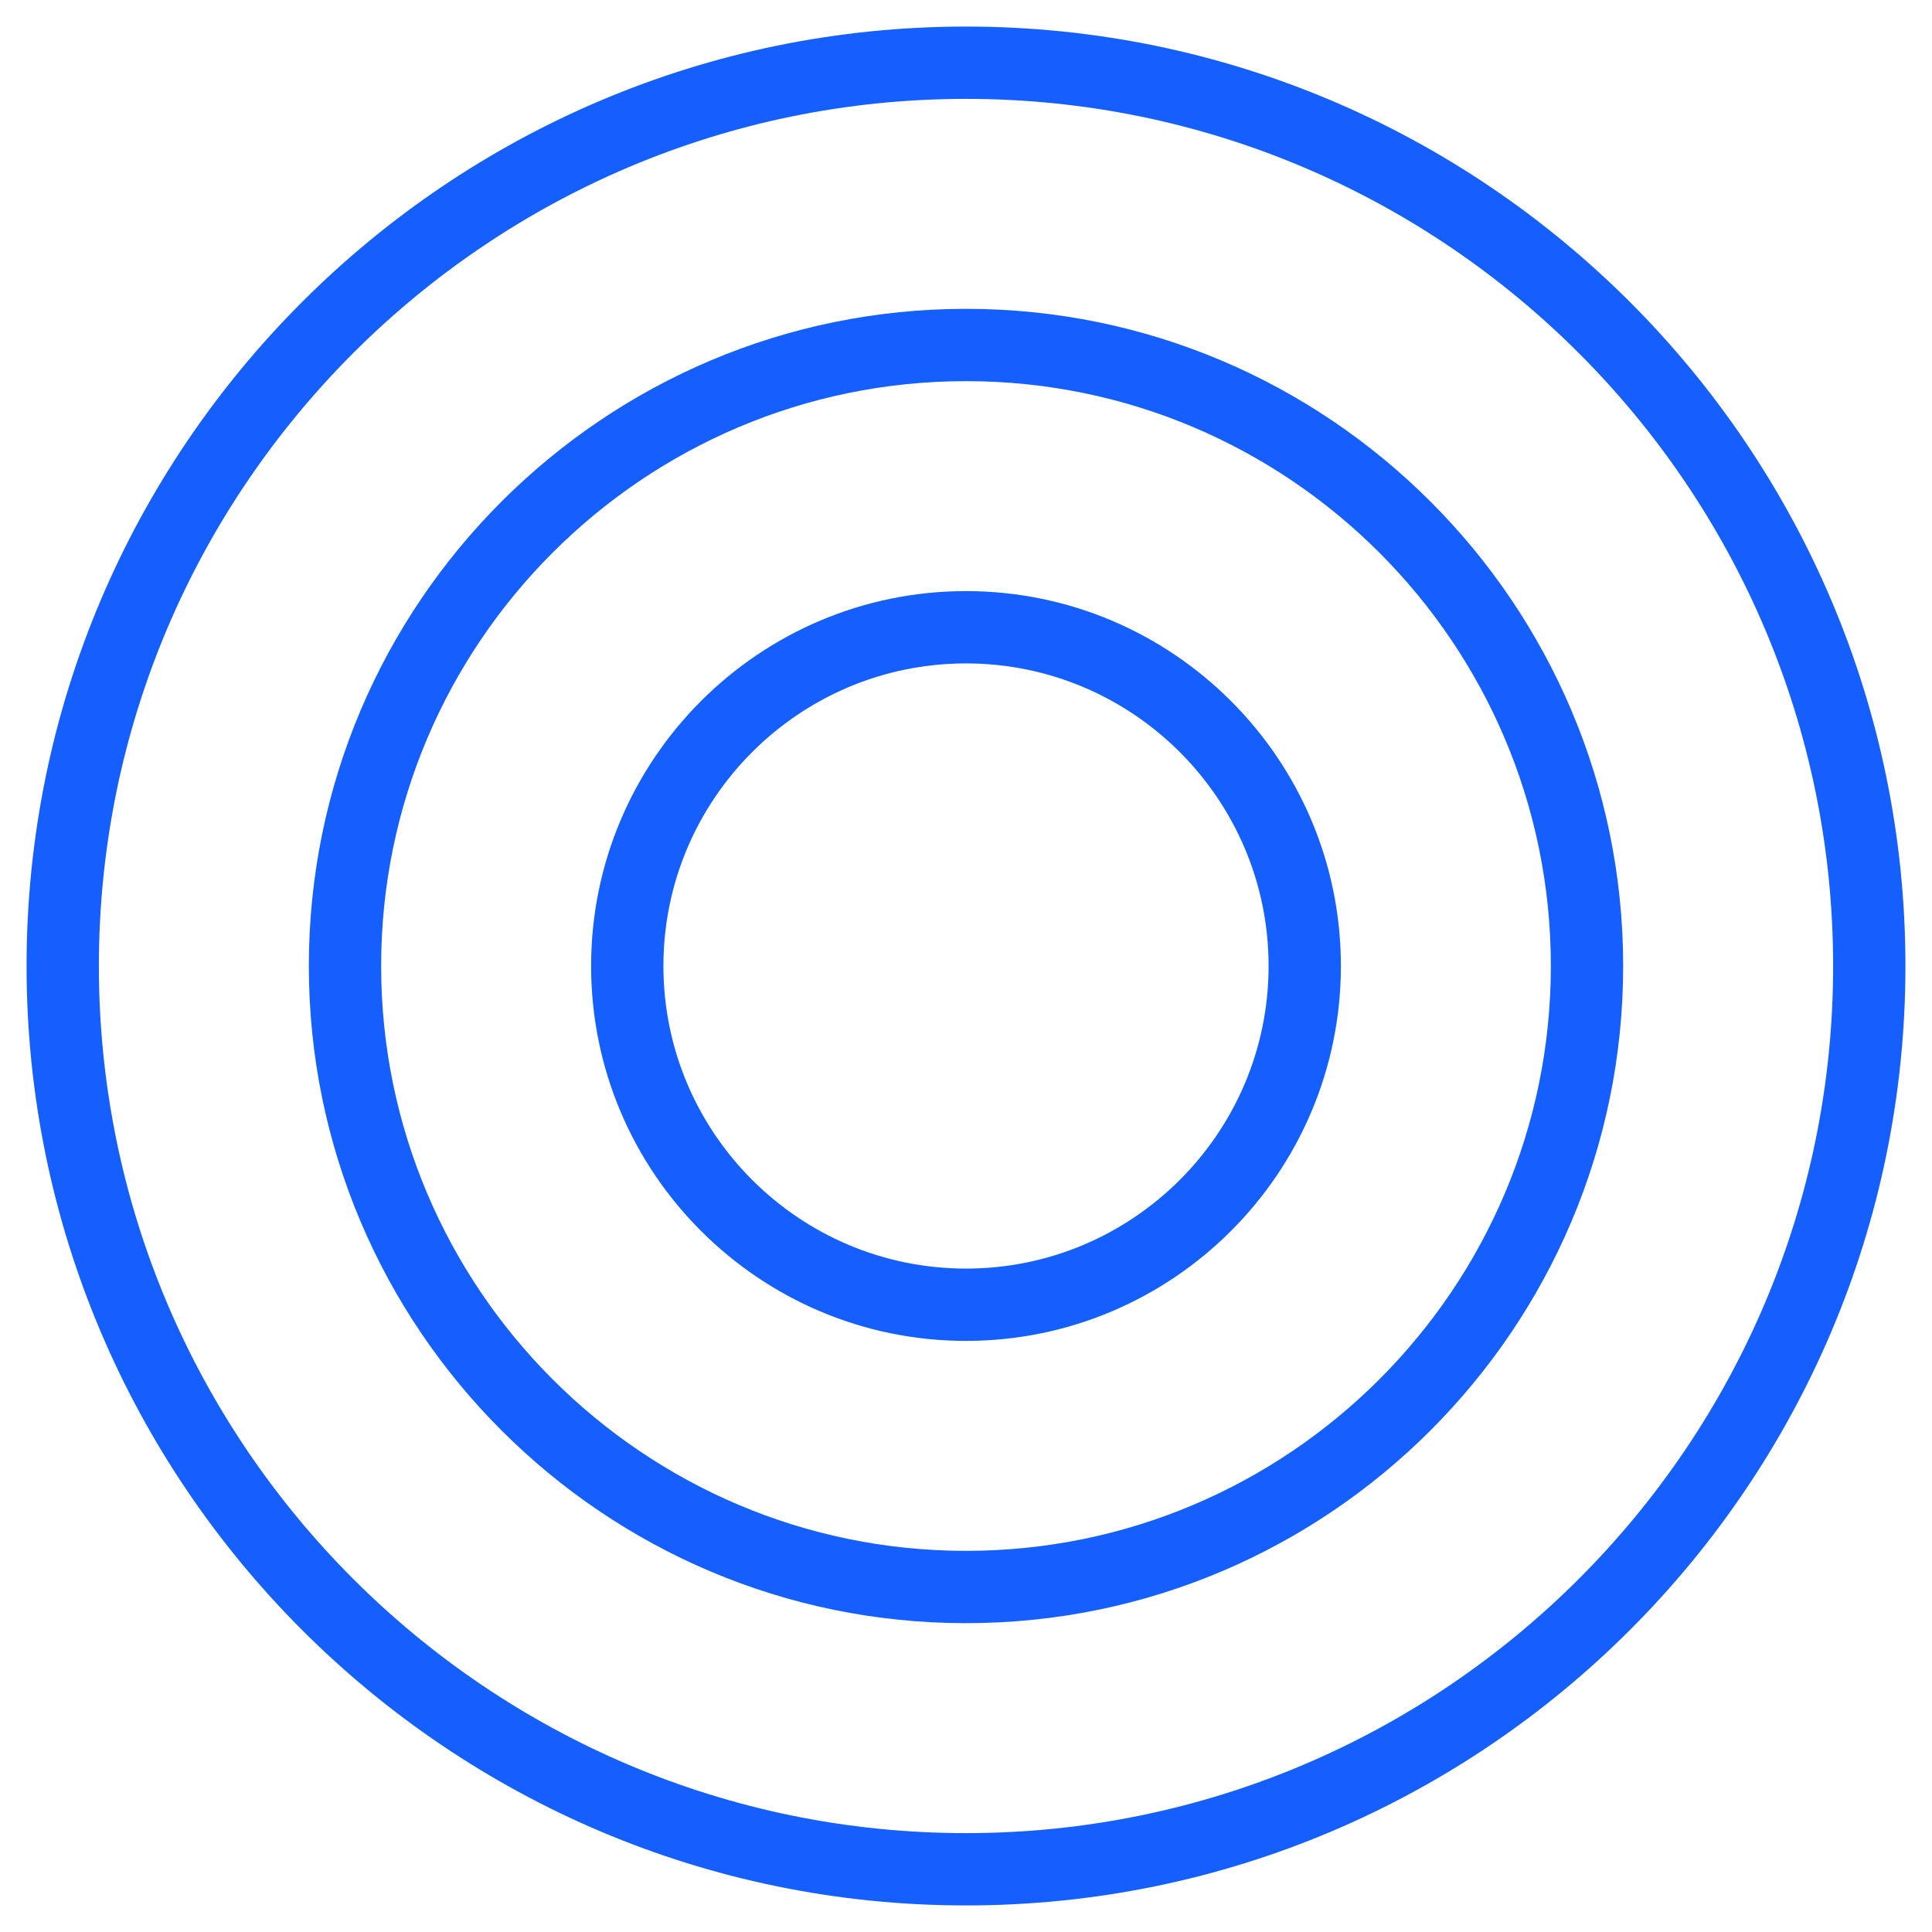
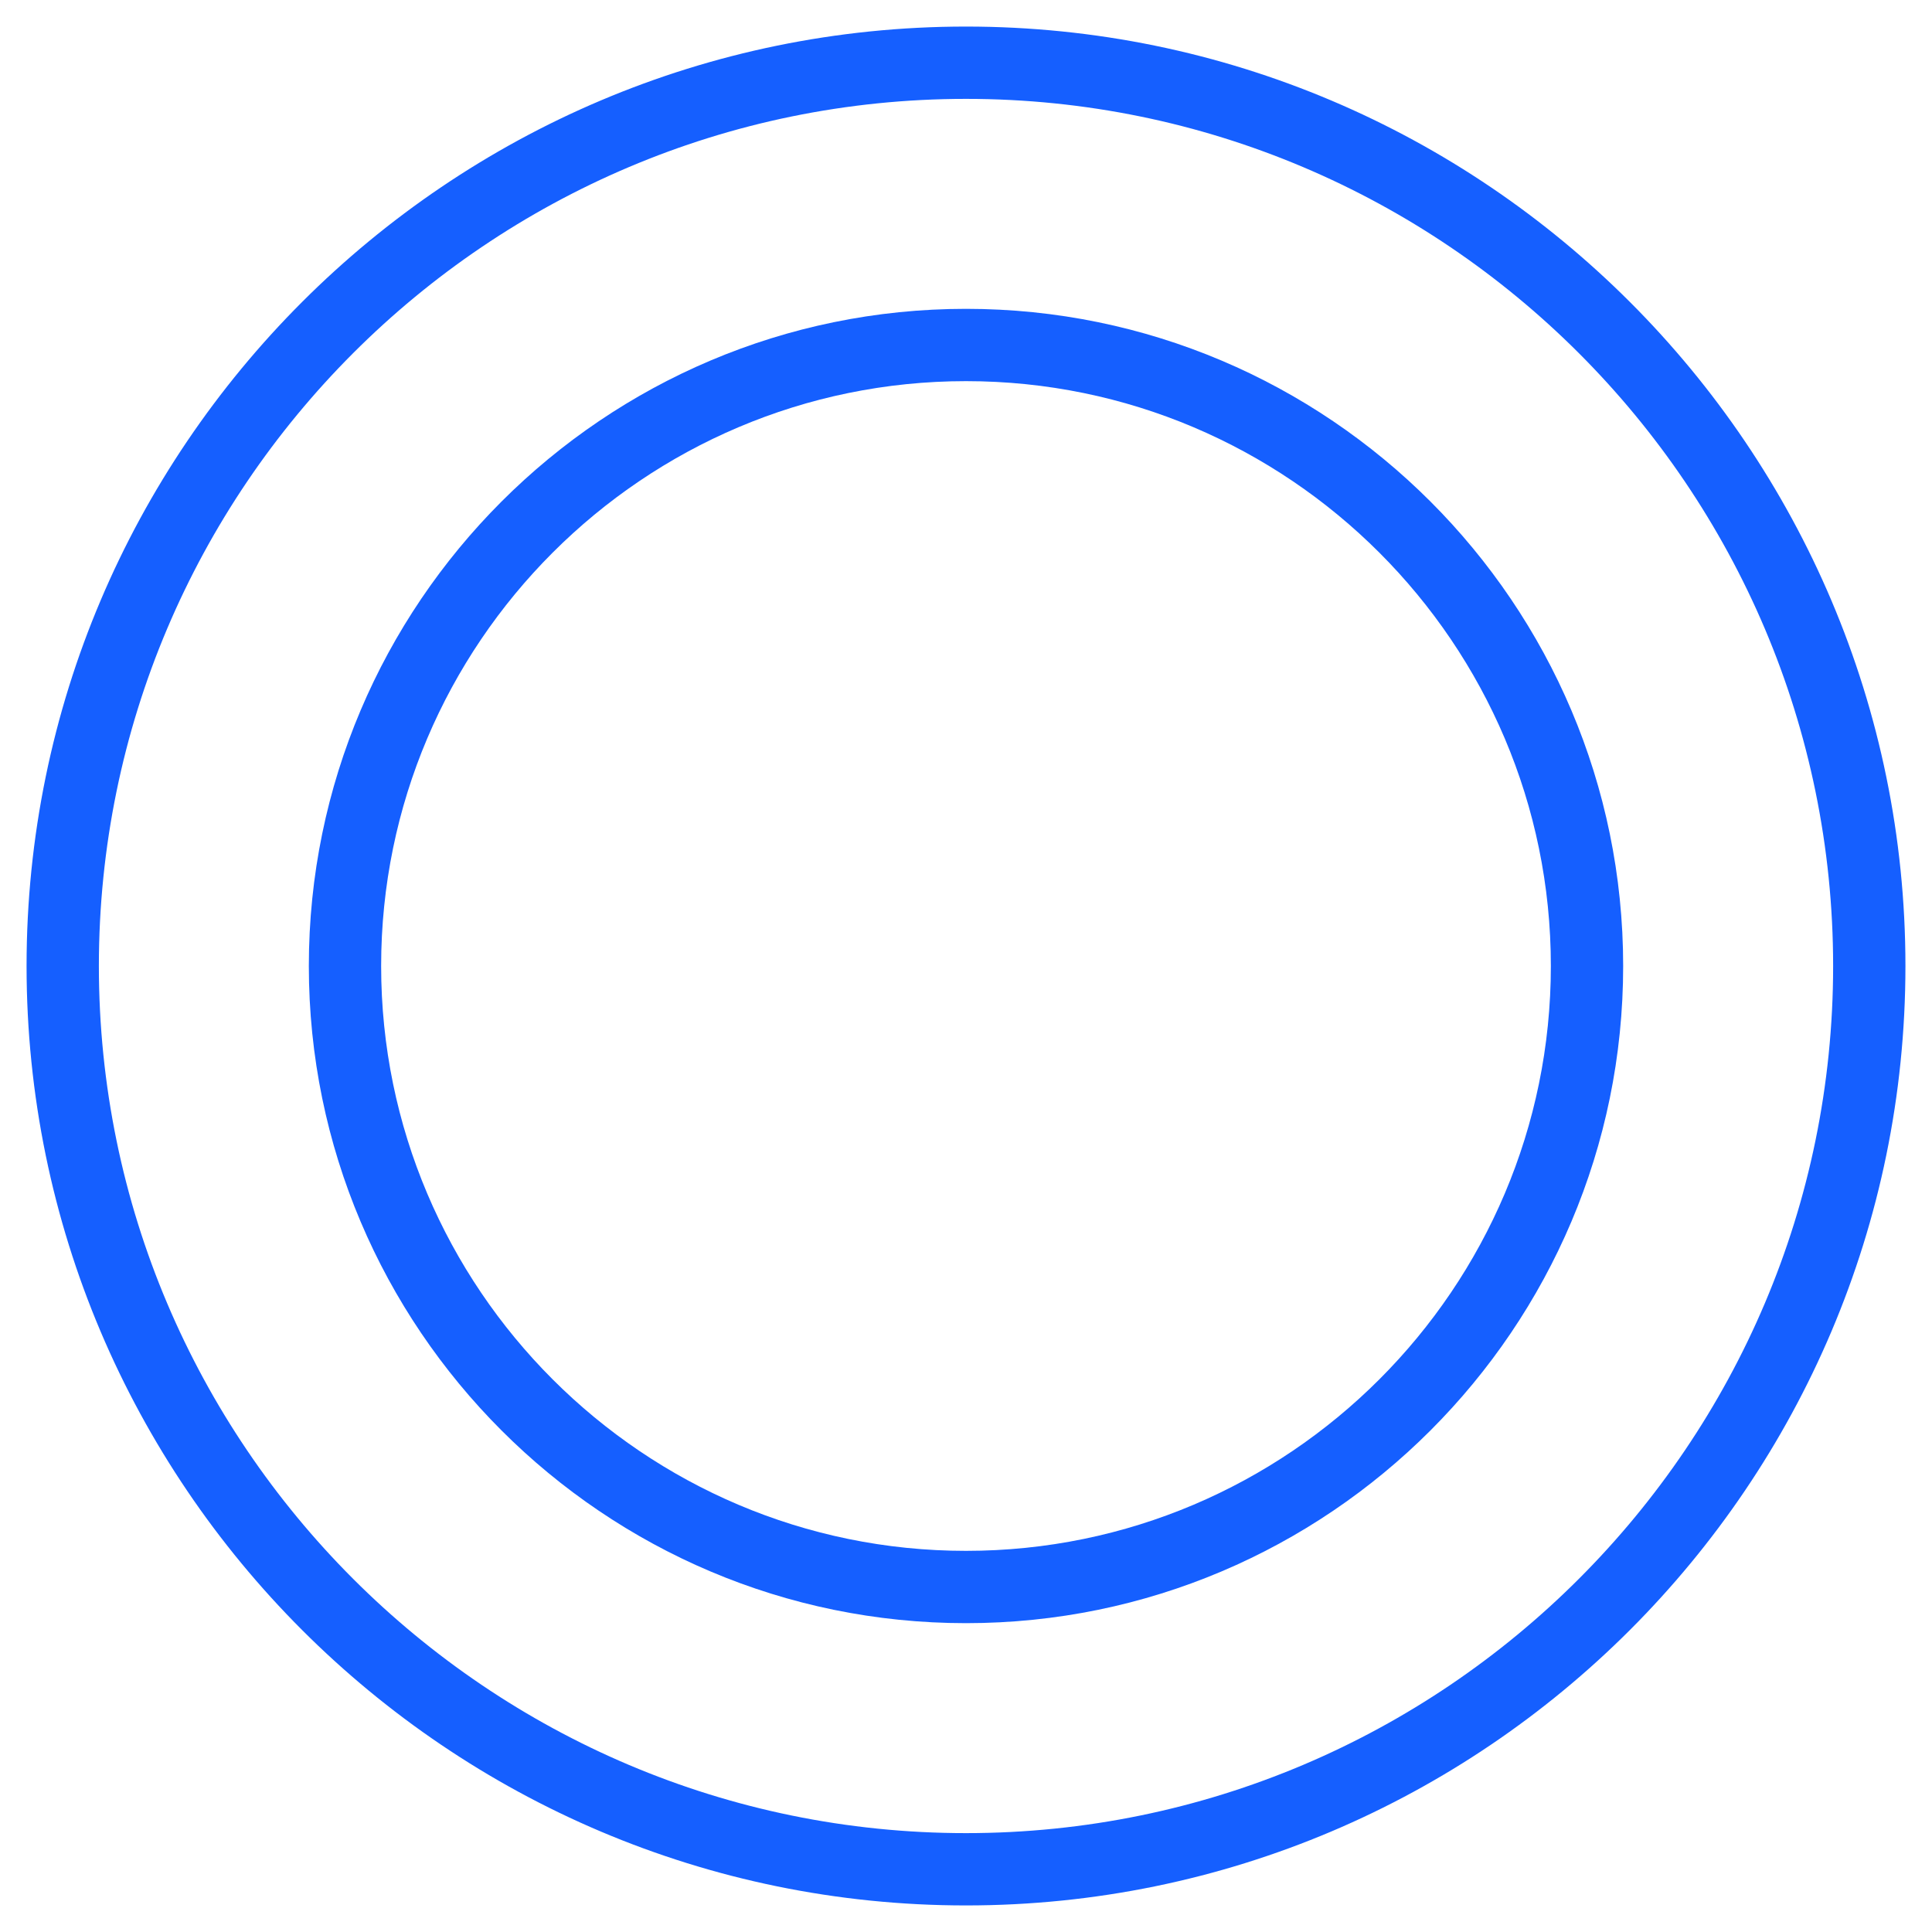
<svg xmlns="http://www.w3.org/2000/svg" version="1.1" id="레이어_1" x="0px" y="0px" viewBox="0 0 408 408" style="enable-background:new 0 0 408 408;" xml:space="preserve">
  <style type="text/css">
	.st0{fill:#155FFF;}
</style>
  <g>
    <g>
      <g>
        <path class="st0" d="M204,402.39c-109.39,0-198.39-89-198.39-198.39S94.61,5.61,204,5.61c109.39,0,198.39,89,198.39,198.39     S313.39,402.39,204,402.39z M204,20.88C103.03,20.88,20.88,103.03,20.88,204S103.03,387.12,204,387.12     c100.97,0,183.12-82.15,183.12-183.12S304.97,20.88,204,20.88z" />
      </g>
      <g>
        <path class="st0" d="M204,342.78c-76.52,0-138.78-62.26-138.78-138.78S127.48,65.22,204,65.22S342.78,127.48,342.78,204     S280.52,342.78,204,342.78z M204,80.49C135.9,80.49,80.49,135.9,80.49,204S135.9,327.51,204,327.51S327.51,272.1,327.51,204     S272.1,80.49,204,80.49z" />
      </g>
      <g>
-         <path class="st0" d="M204,283.17c-43.65,0-79.17-35.51-79.17-79.17s35.51-79.17,79.17-79.17s79.17,35.51,79.17,79.17     S247.65,283.17,204,283.17z M204,140.1c-35.24,0-63.9,28.66-63.9,63.9s28.66,63.9,63.9,63.9s63.9-28.66,63.9-63.9     S239.23,140.1,204,140.1z" />
-       </g>
+         </g>
    </g>
  </g>
</svg>